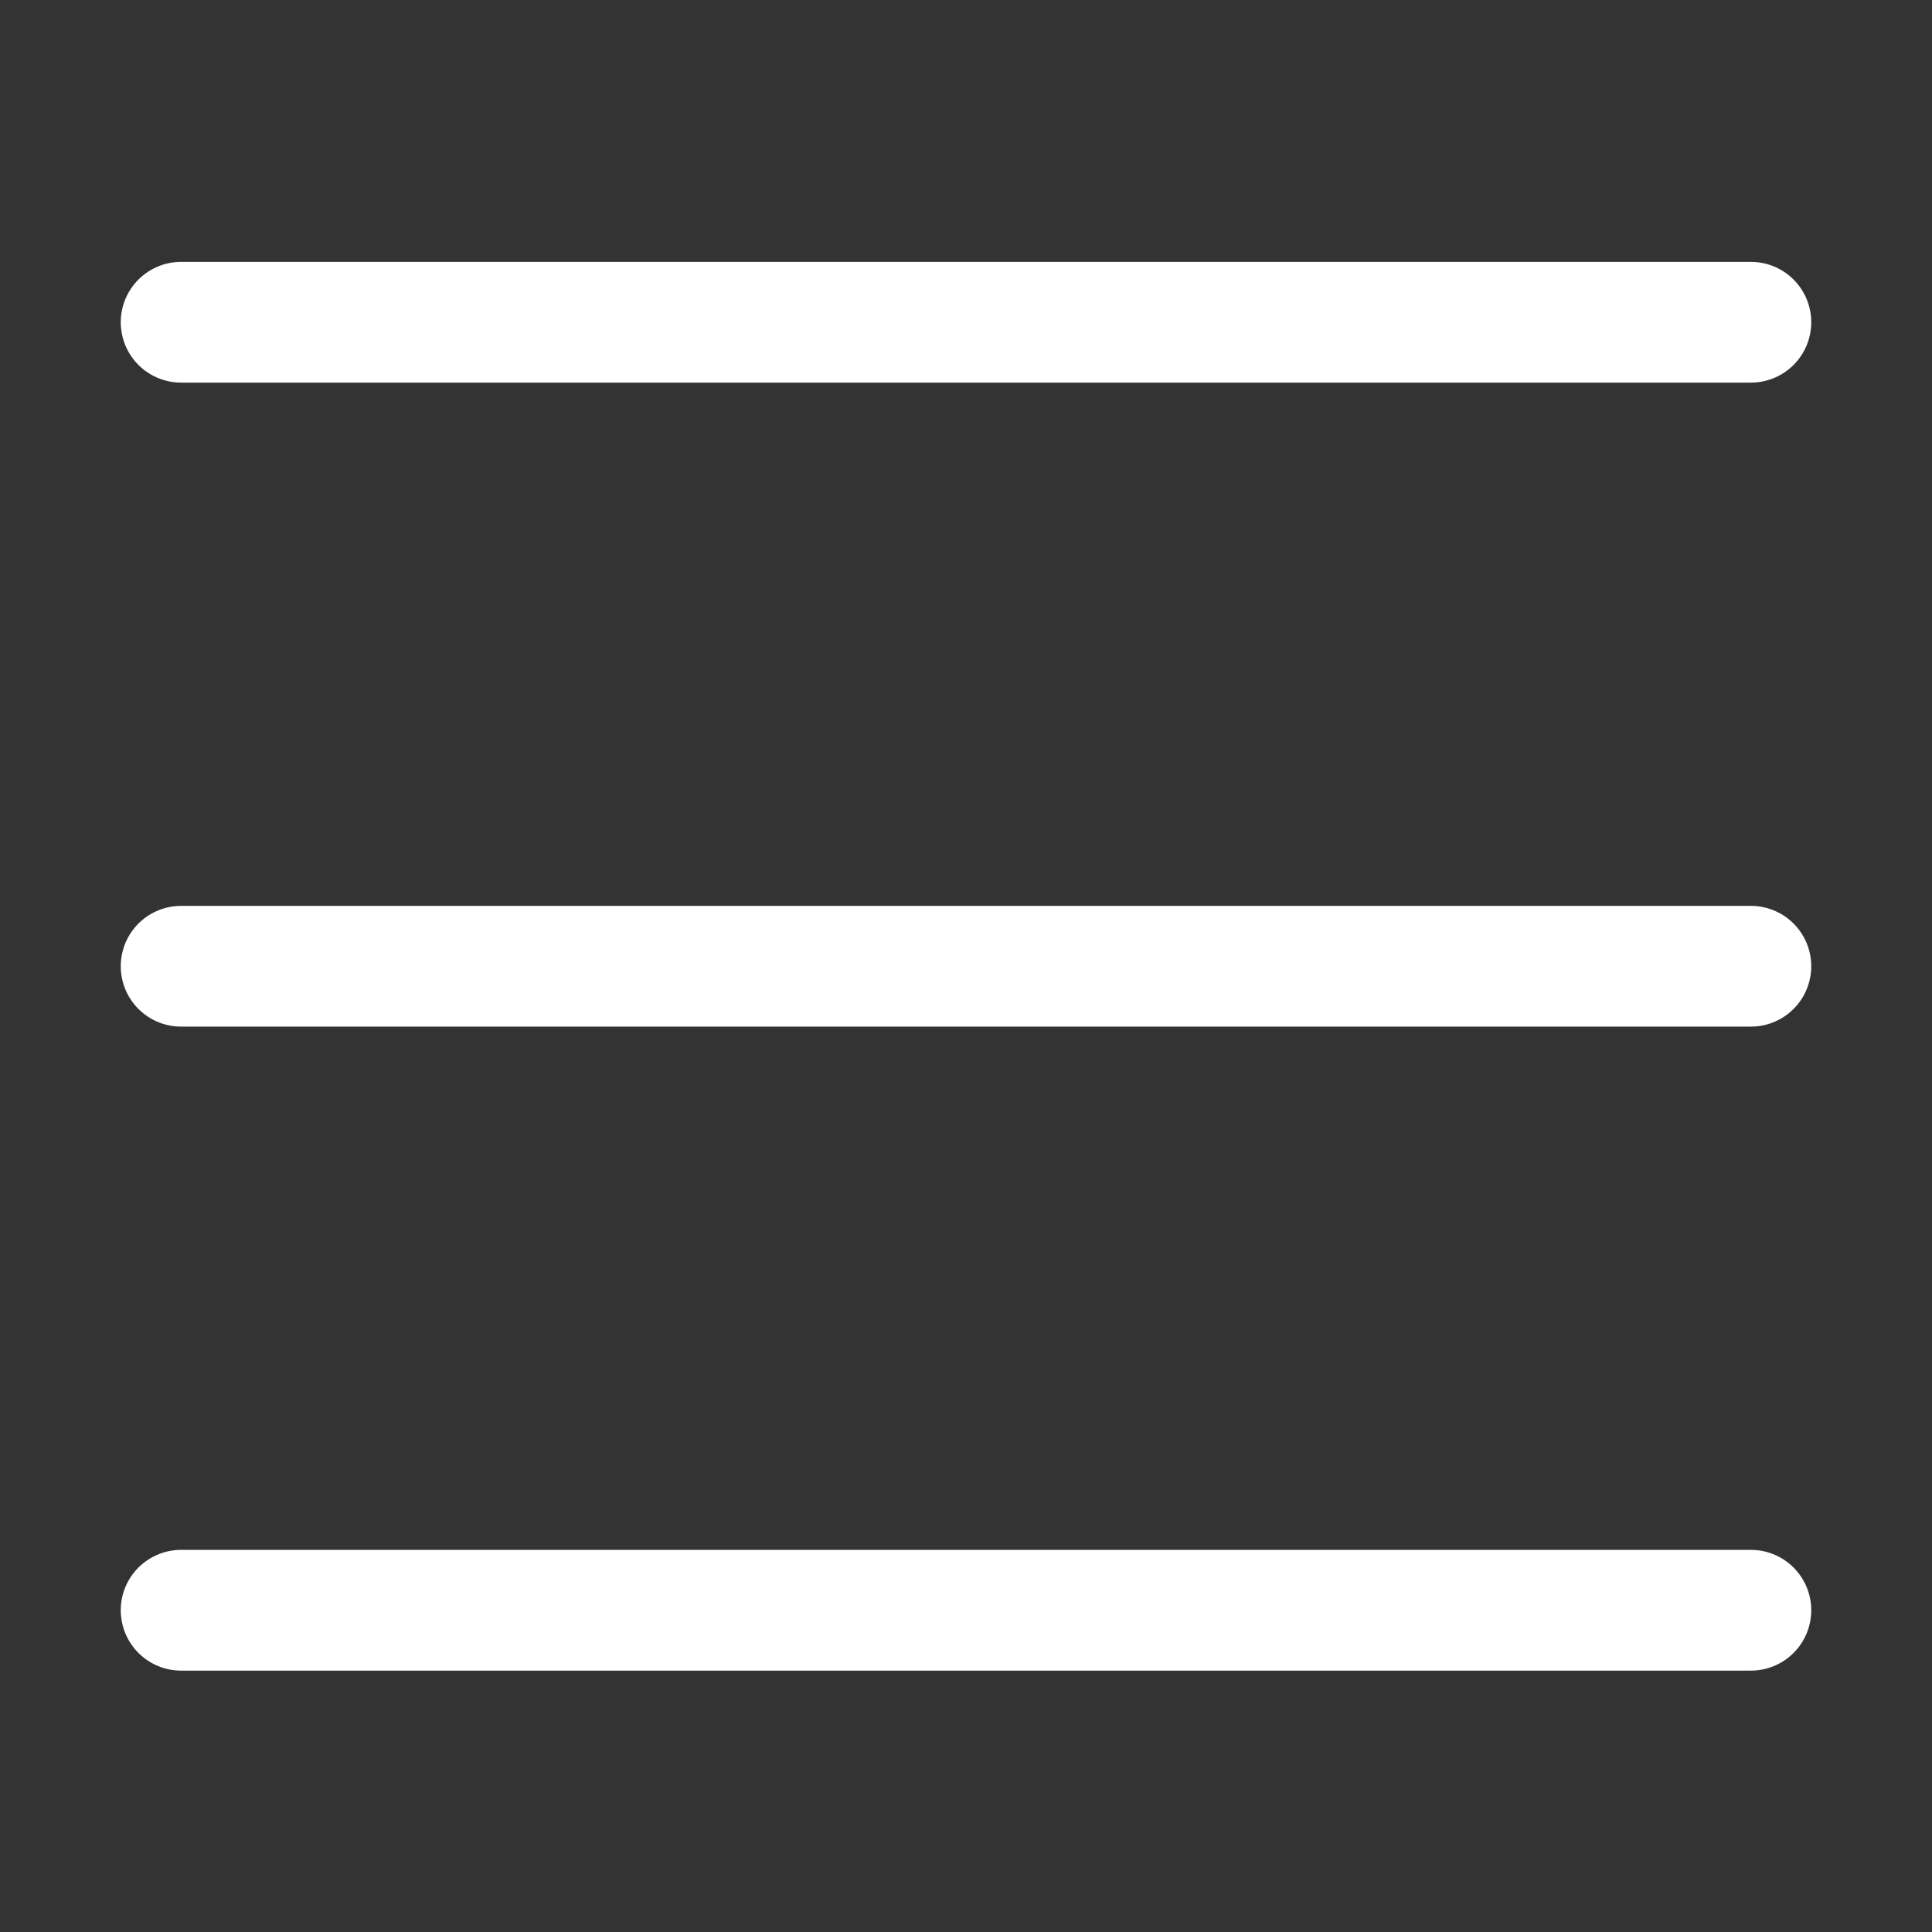
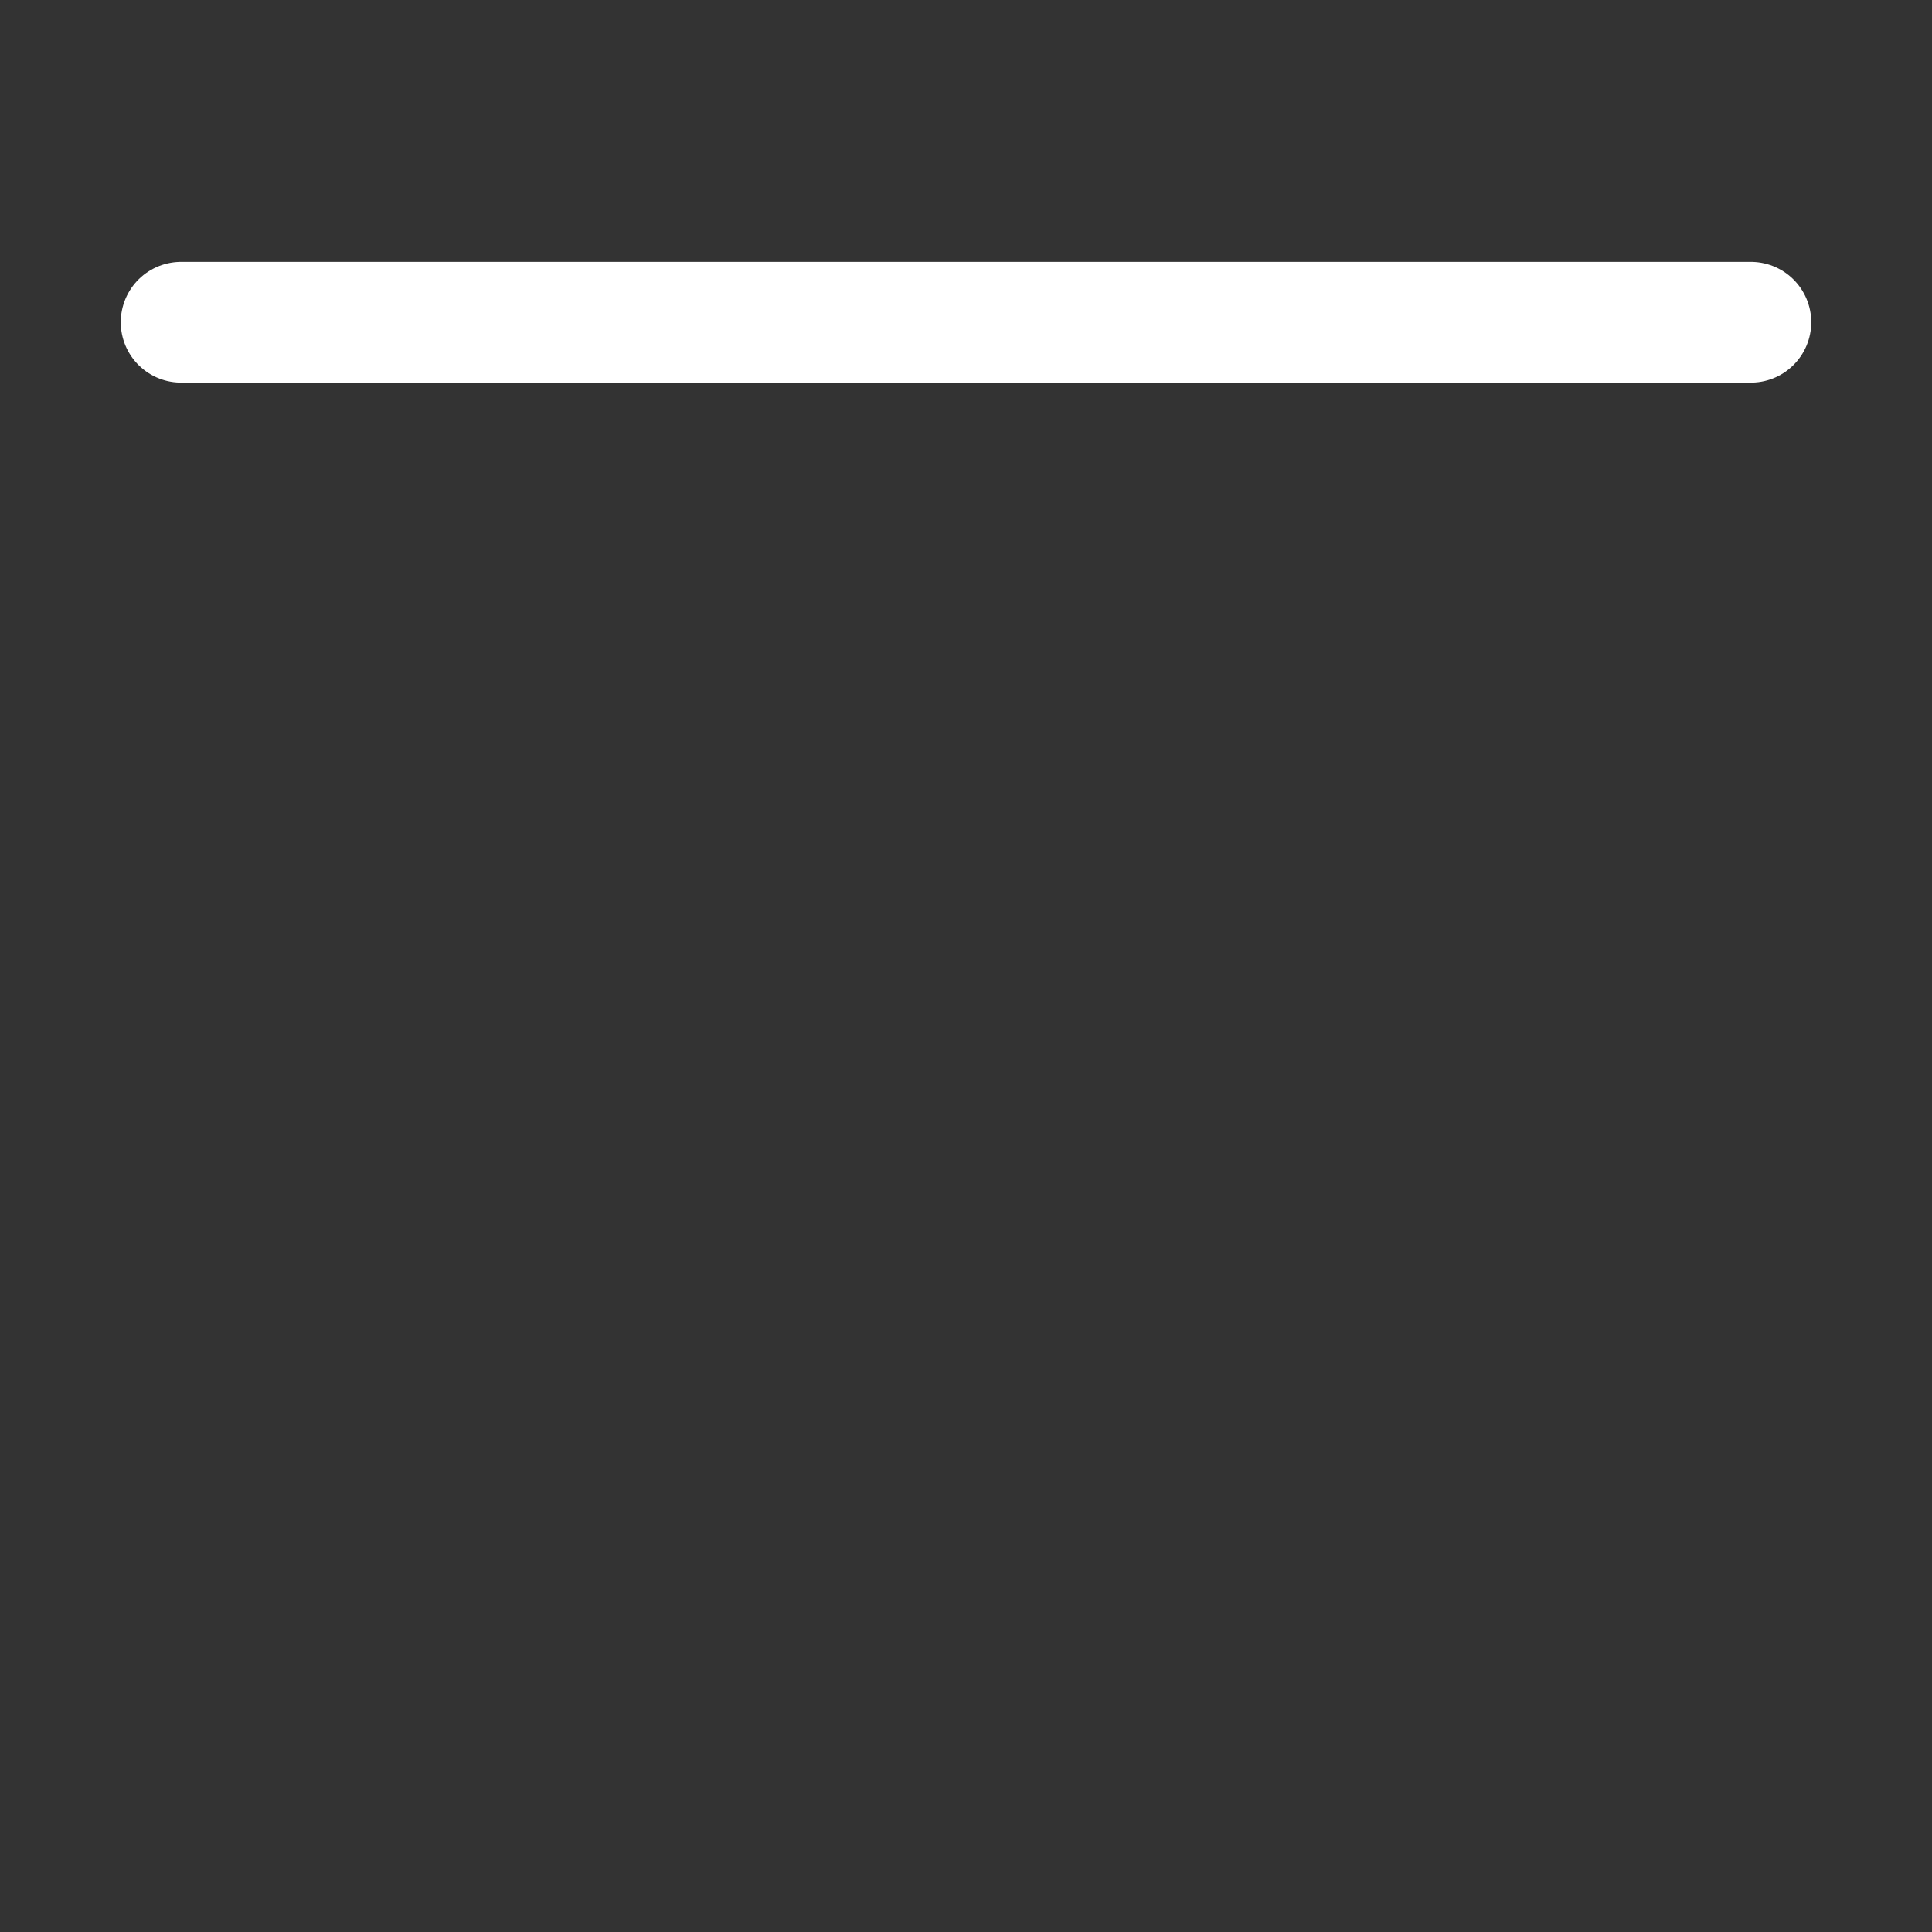
<svg xmlns="http://www.w3.org/2000/svg" width="24" height="24" viewBox="0 0 24 24" fill="none">
  <rect x="0" y="0" width="24" height="24" fill="#333333" stroke="none" />
-   <path d="M2.25 20.003H21.75" stroke="#fff" stroke-width="1.5" stroke-linecap="round" stroke-linejoin="round" />
-   <path d="M2.25 12.003H21.75" stroke="#fff" stroke-width="1.5" stroke-linecap="round" stroke-linejoin="round" />
  <path d="M2.25 4.003H21.75" stroke="#fff" stroke-width="1.5" stroke-linecap="round" stroke-linejoin="round" />
</svg>